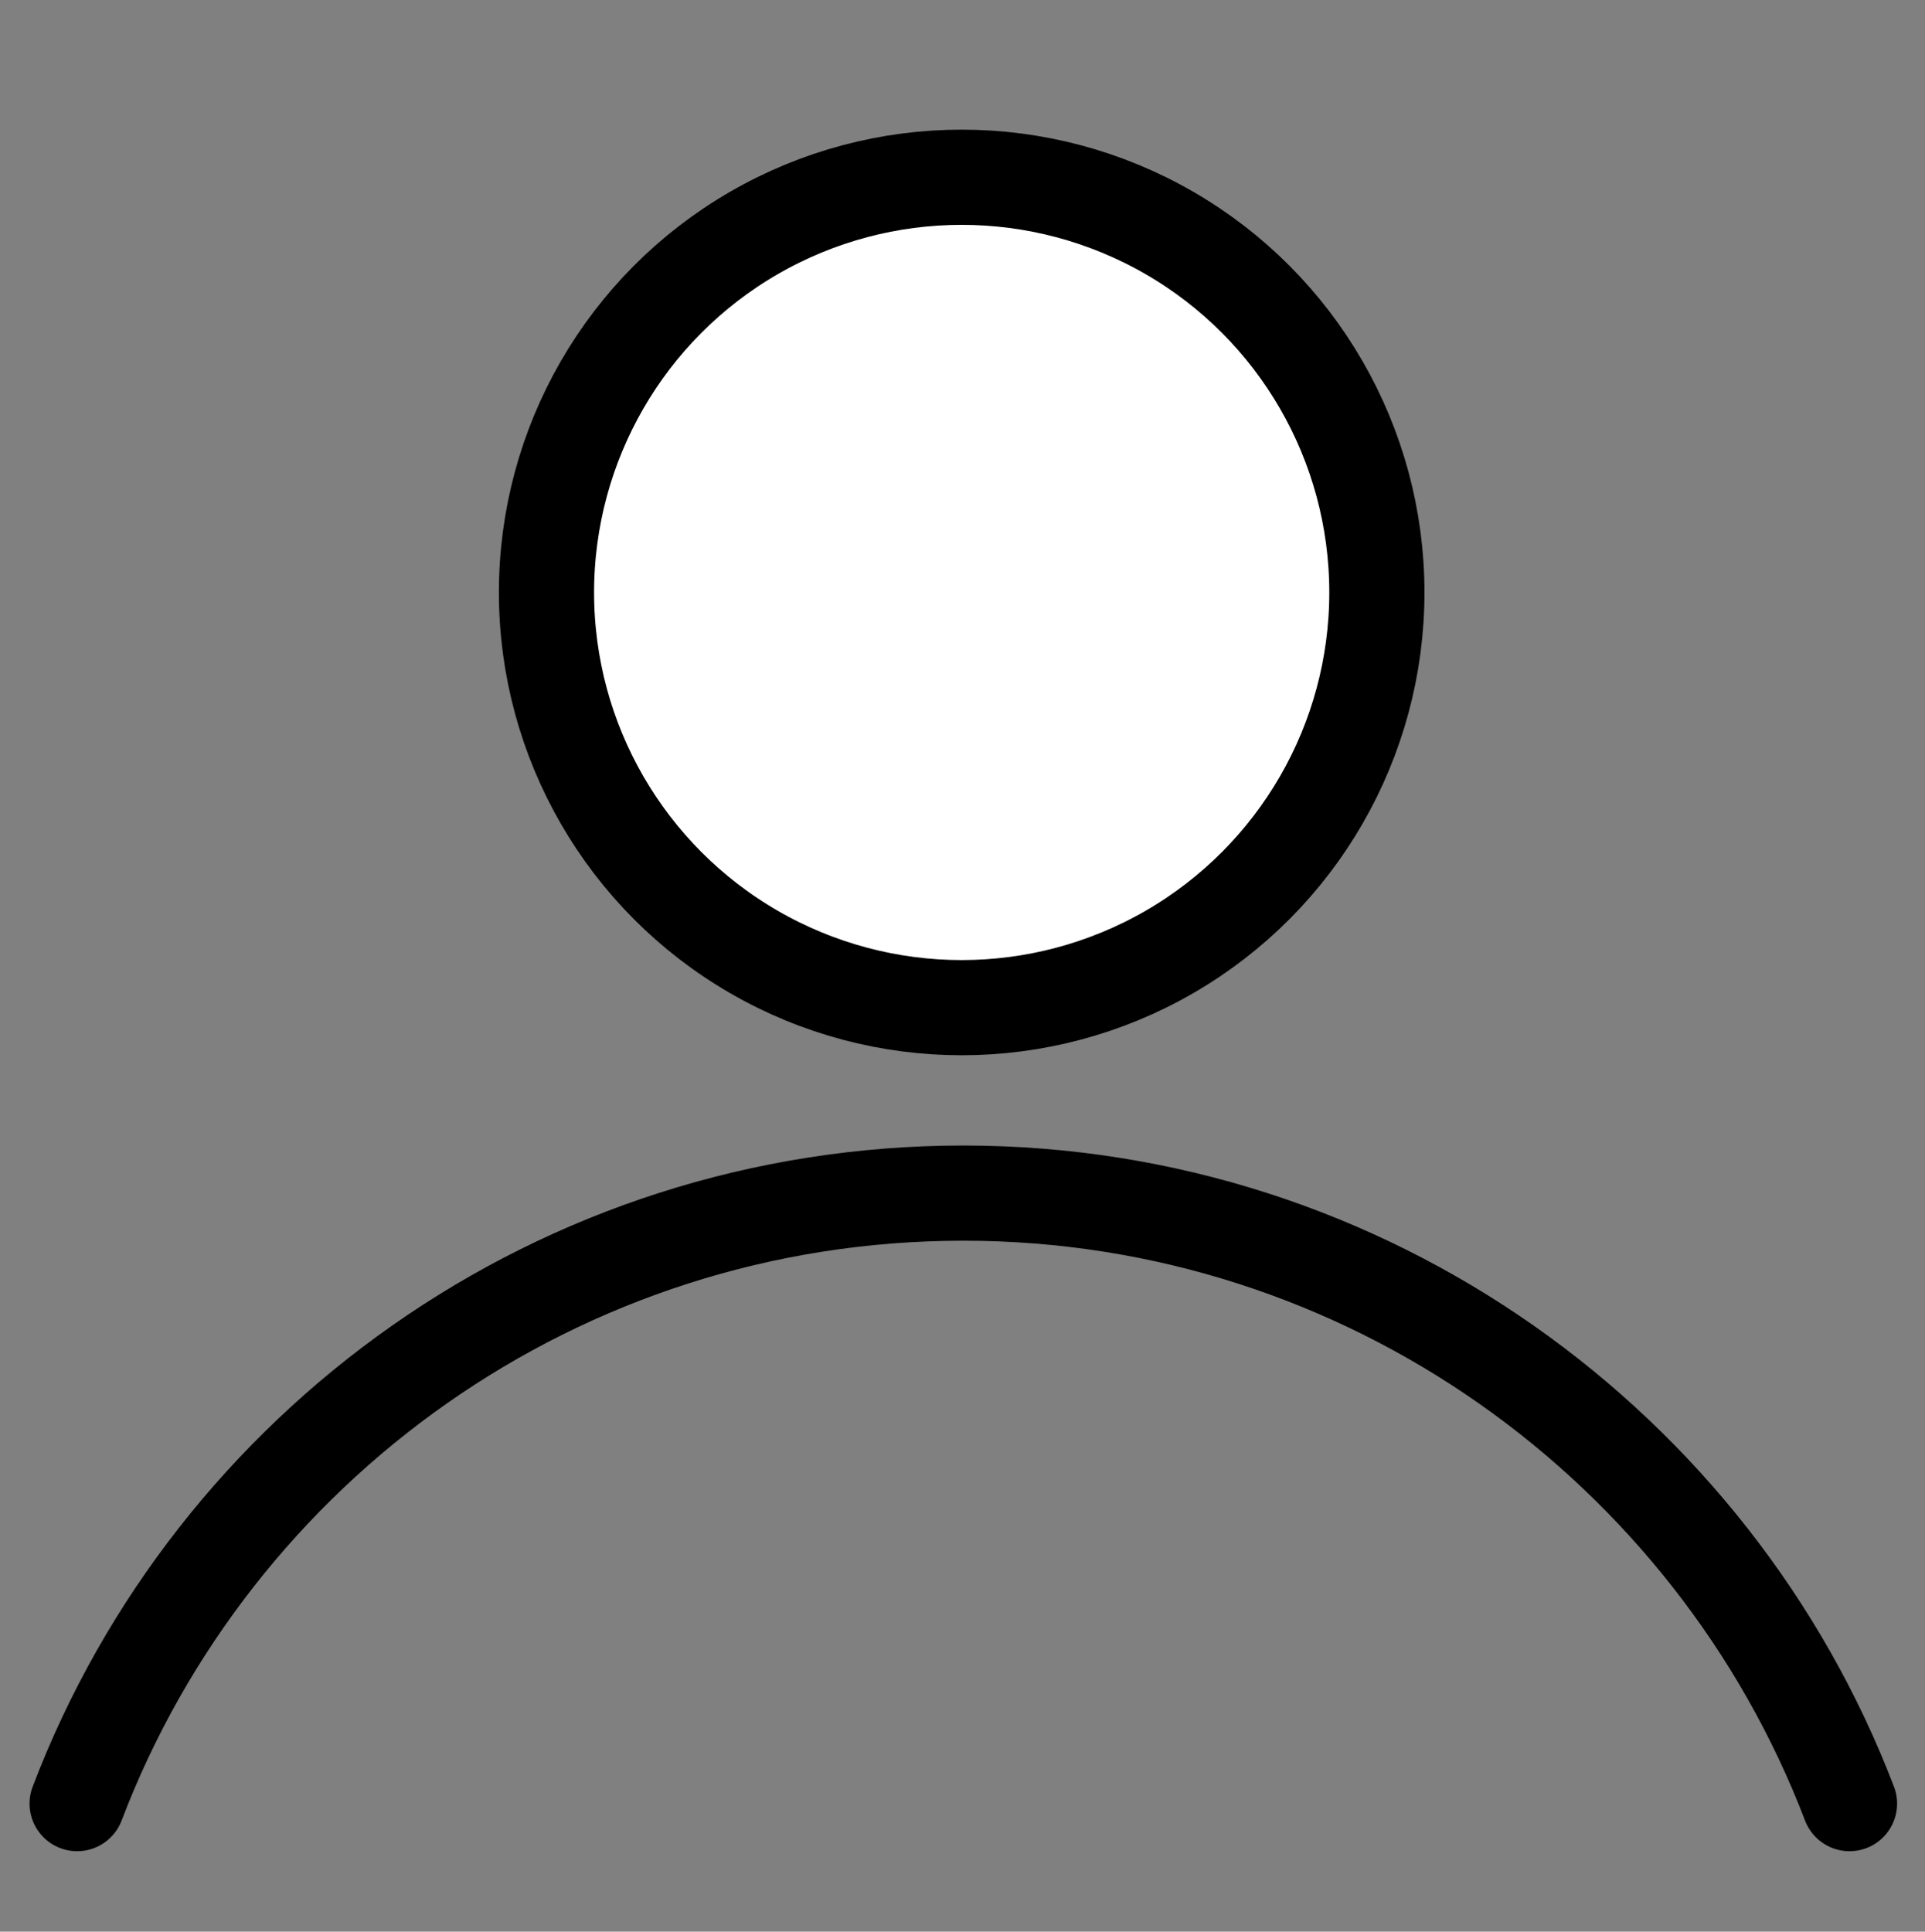
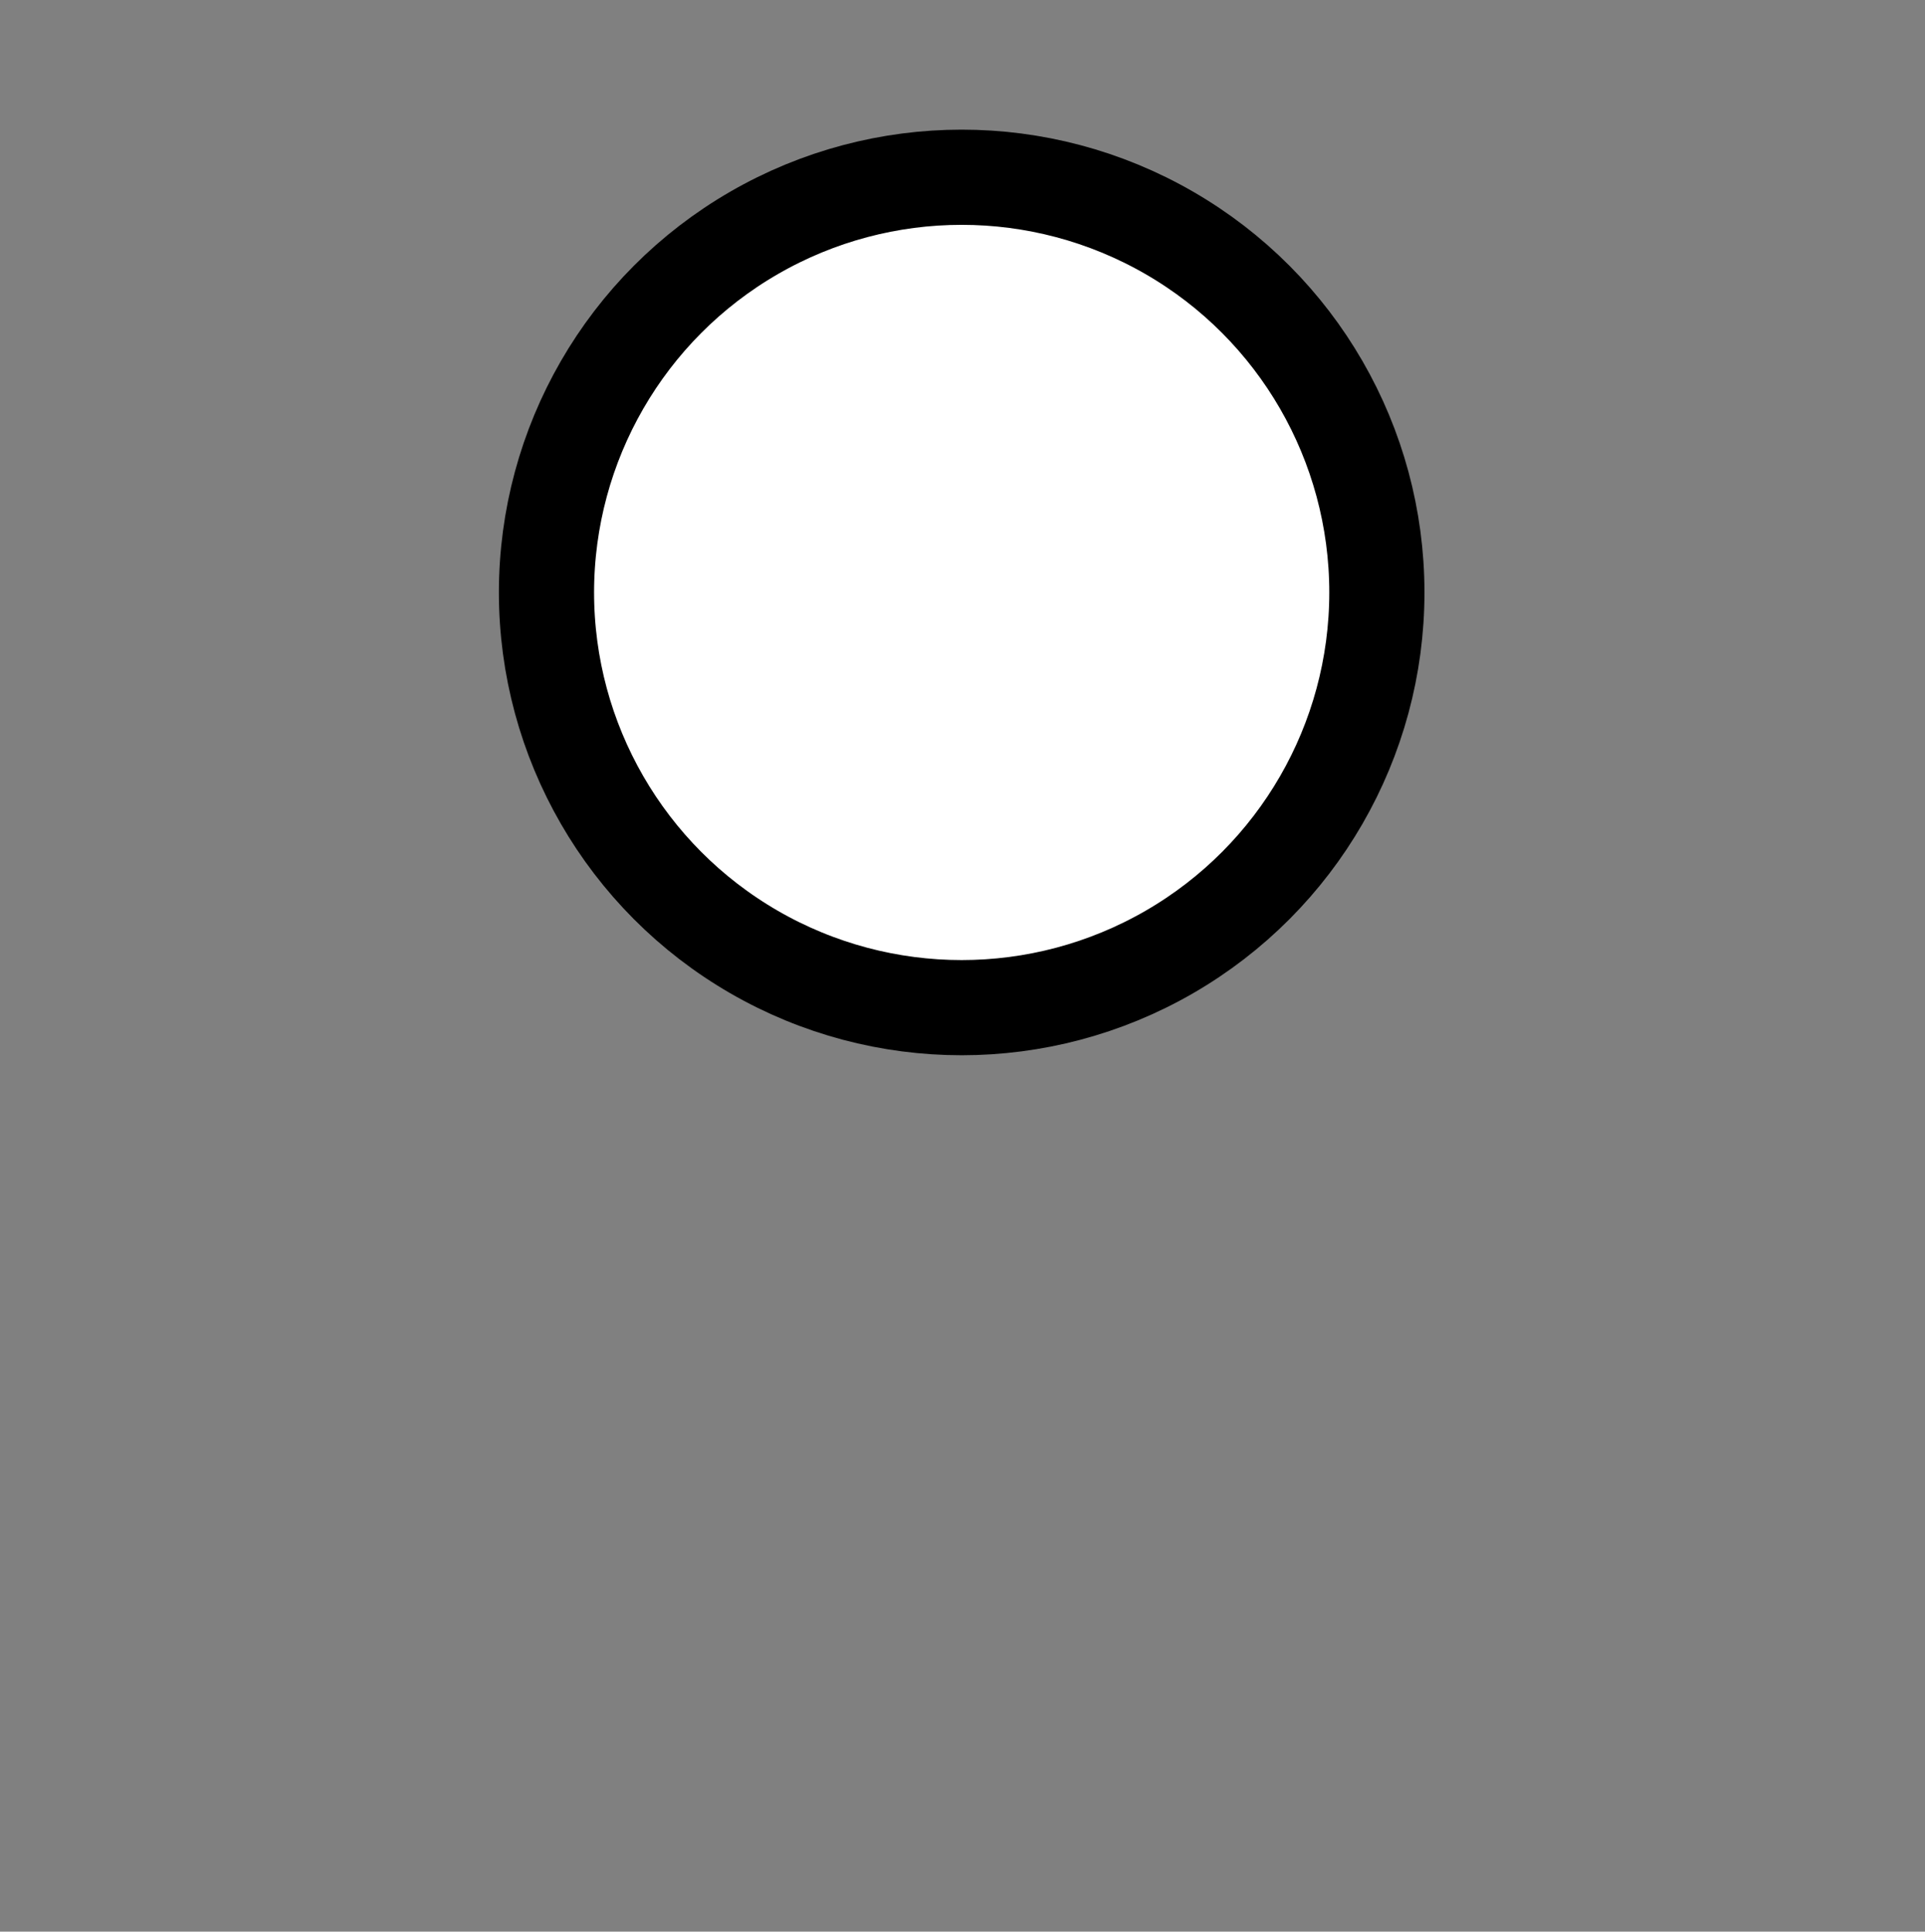
<svg xmlns="http://www.w3.org/2000/svg" id="_圖層_3" data-name="圖層 3" version="1.1" viewBox="0 0 117.3 117.7">
  <rect x="0" y="0" width="117.3" height="117.7" fill="#808080" stroke="none" />
  <defs>
    <style>
      .cls-1 {
        fill: none;
      }

      .cls-1, .cls-2 {
        stroke: #000;
        stroke-linecap: round;
        stroke-linejoin: round;
        stroke-width: 5.8px;
      }

      .cls-2 {
        fill: #fff;
      }
    </style>
  </defs>
  <circle class="cls-2" cx="58.6" cy="36.1" r="25.3" />
-   <path class="cls-1" d="M112.7,109.9c-8.3-21.7-29.4-37.2-54-37.2S13,88.1,4.7,109.9" />
</svg>